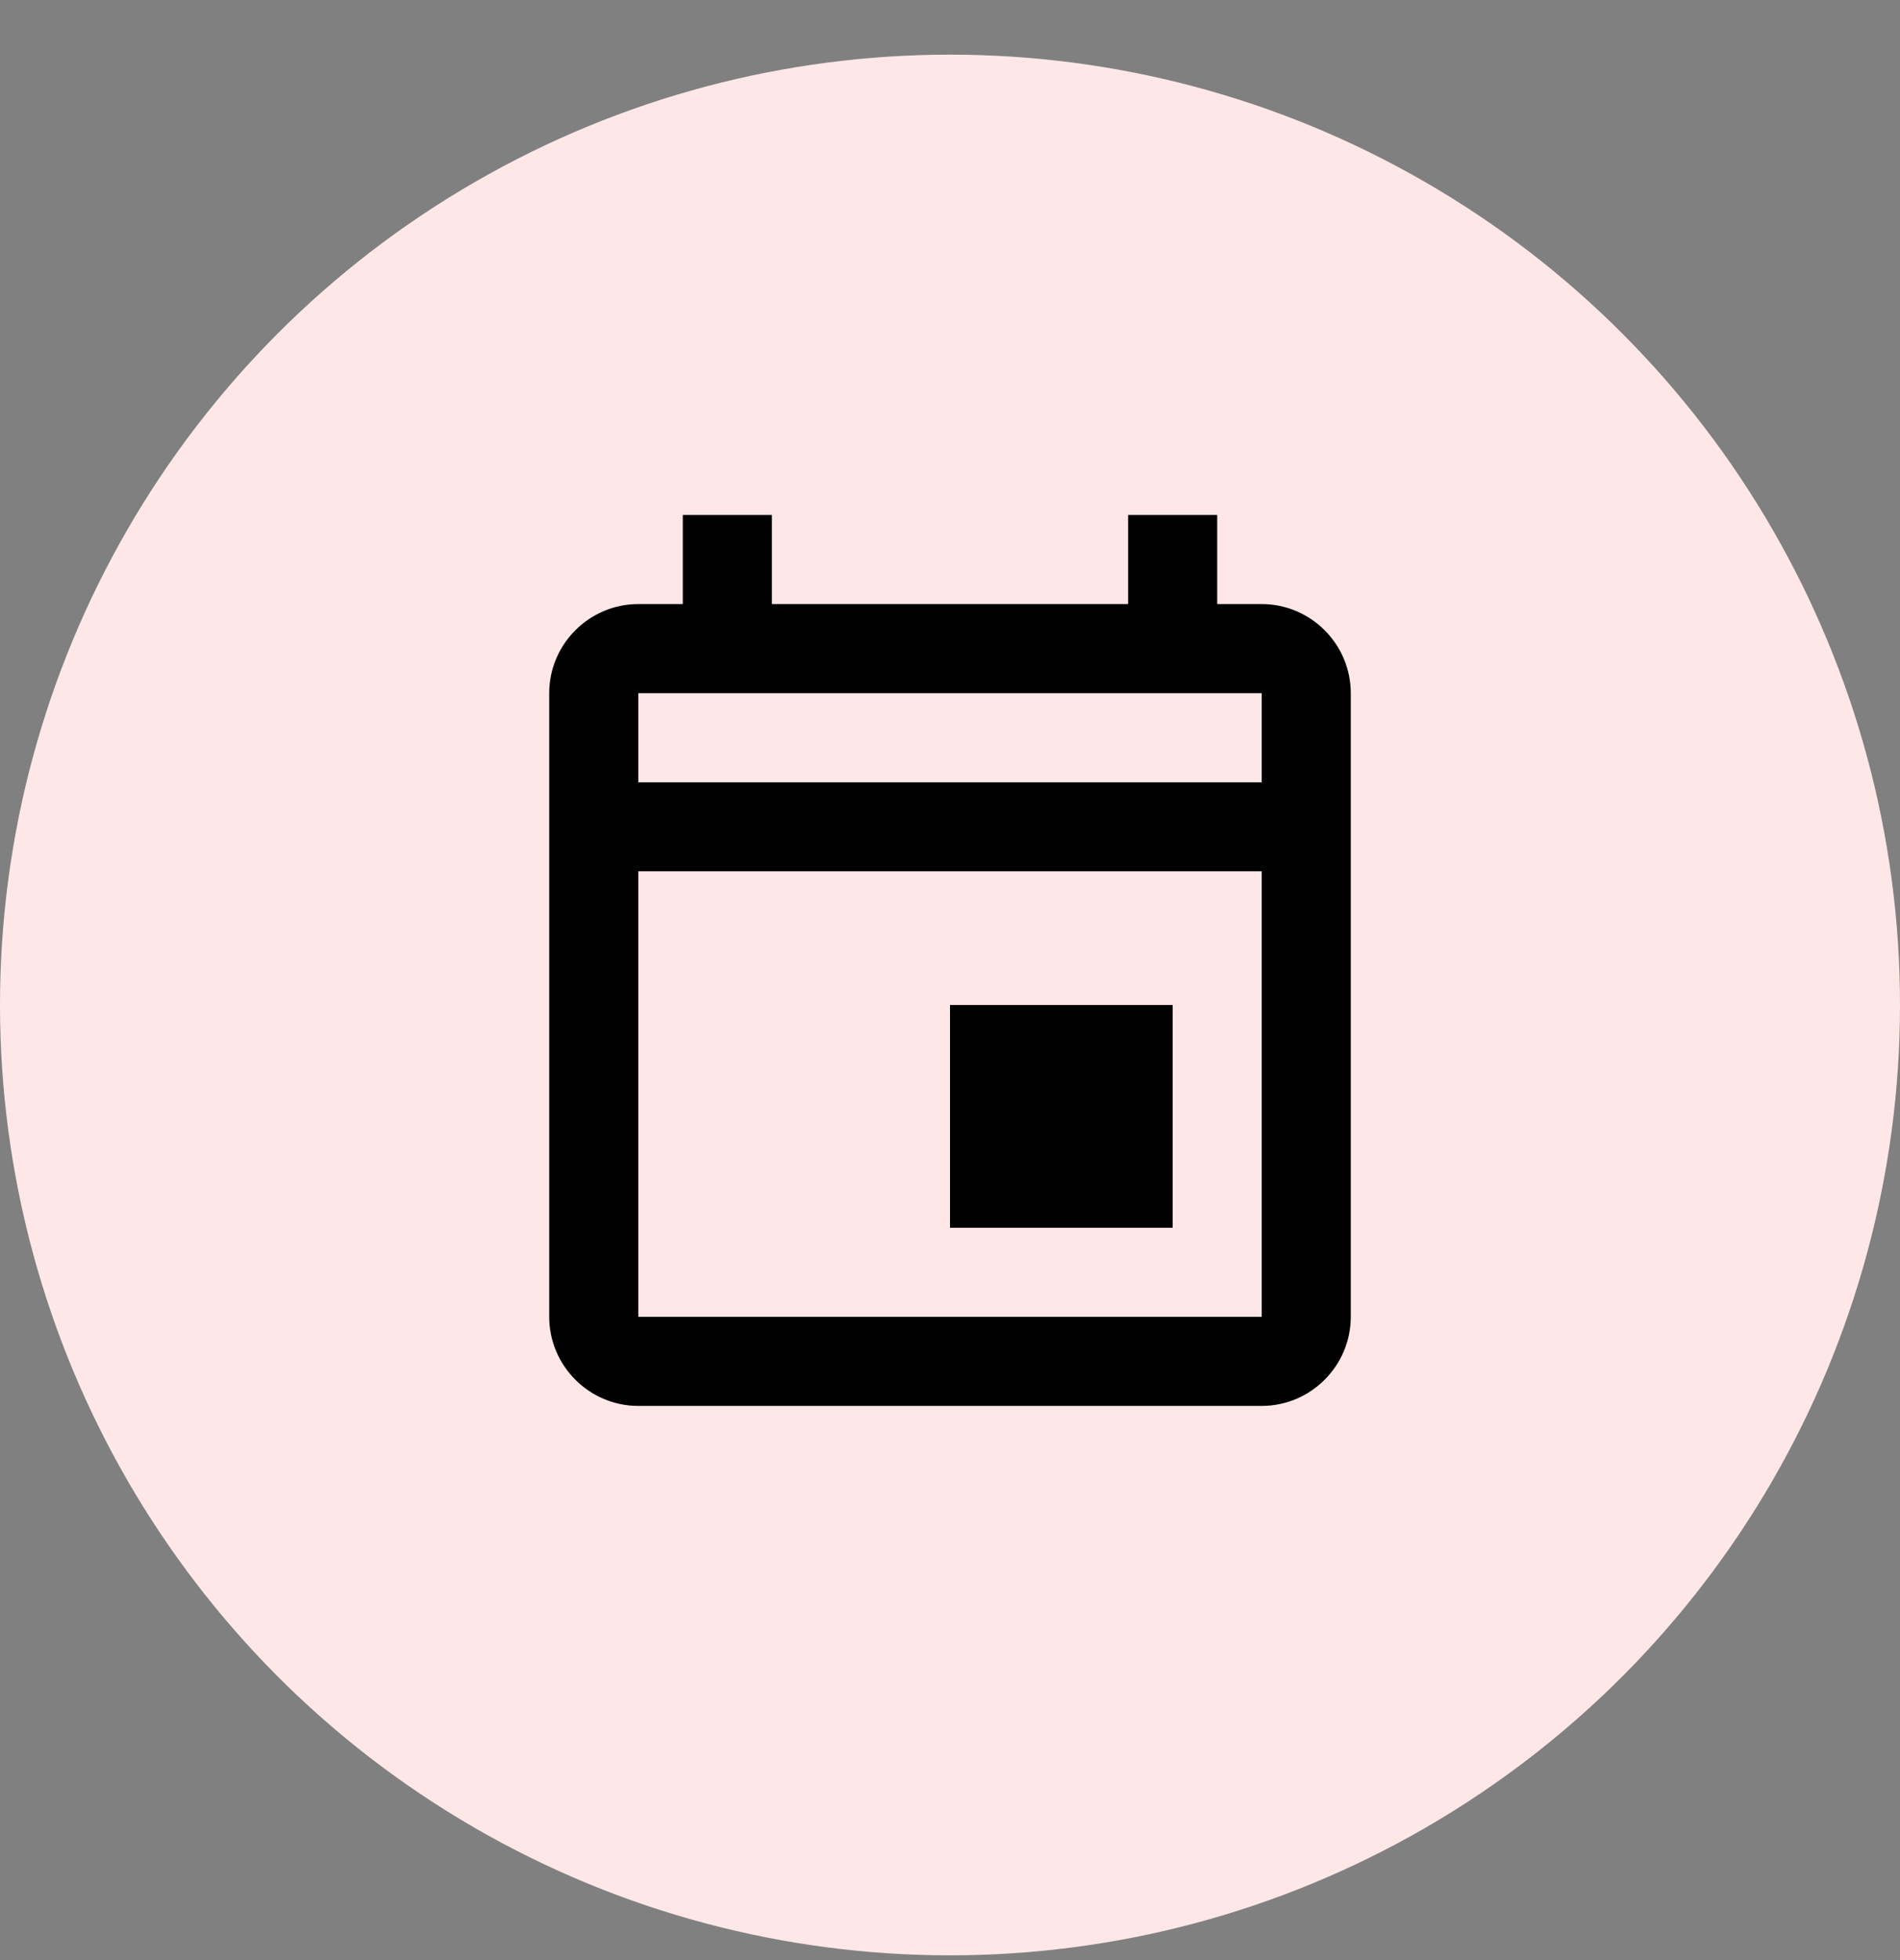
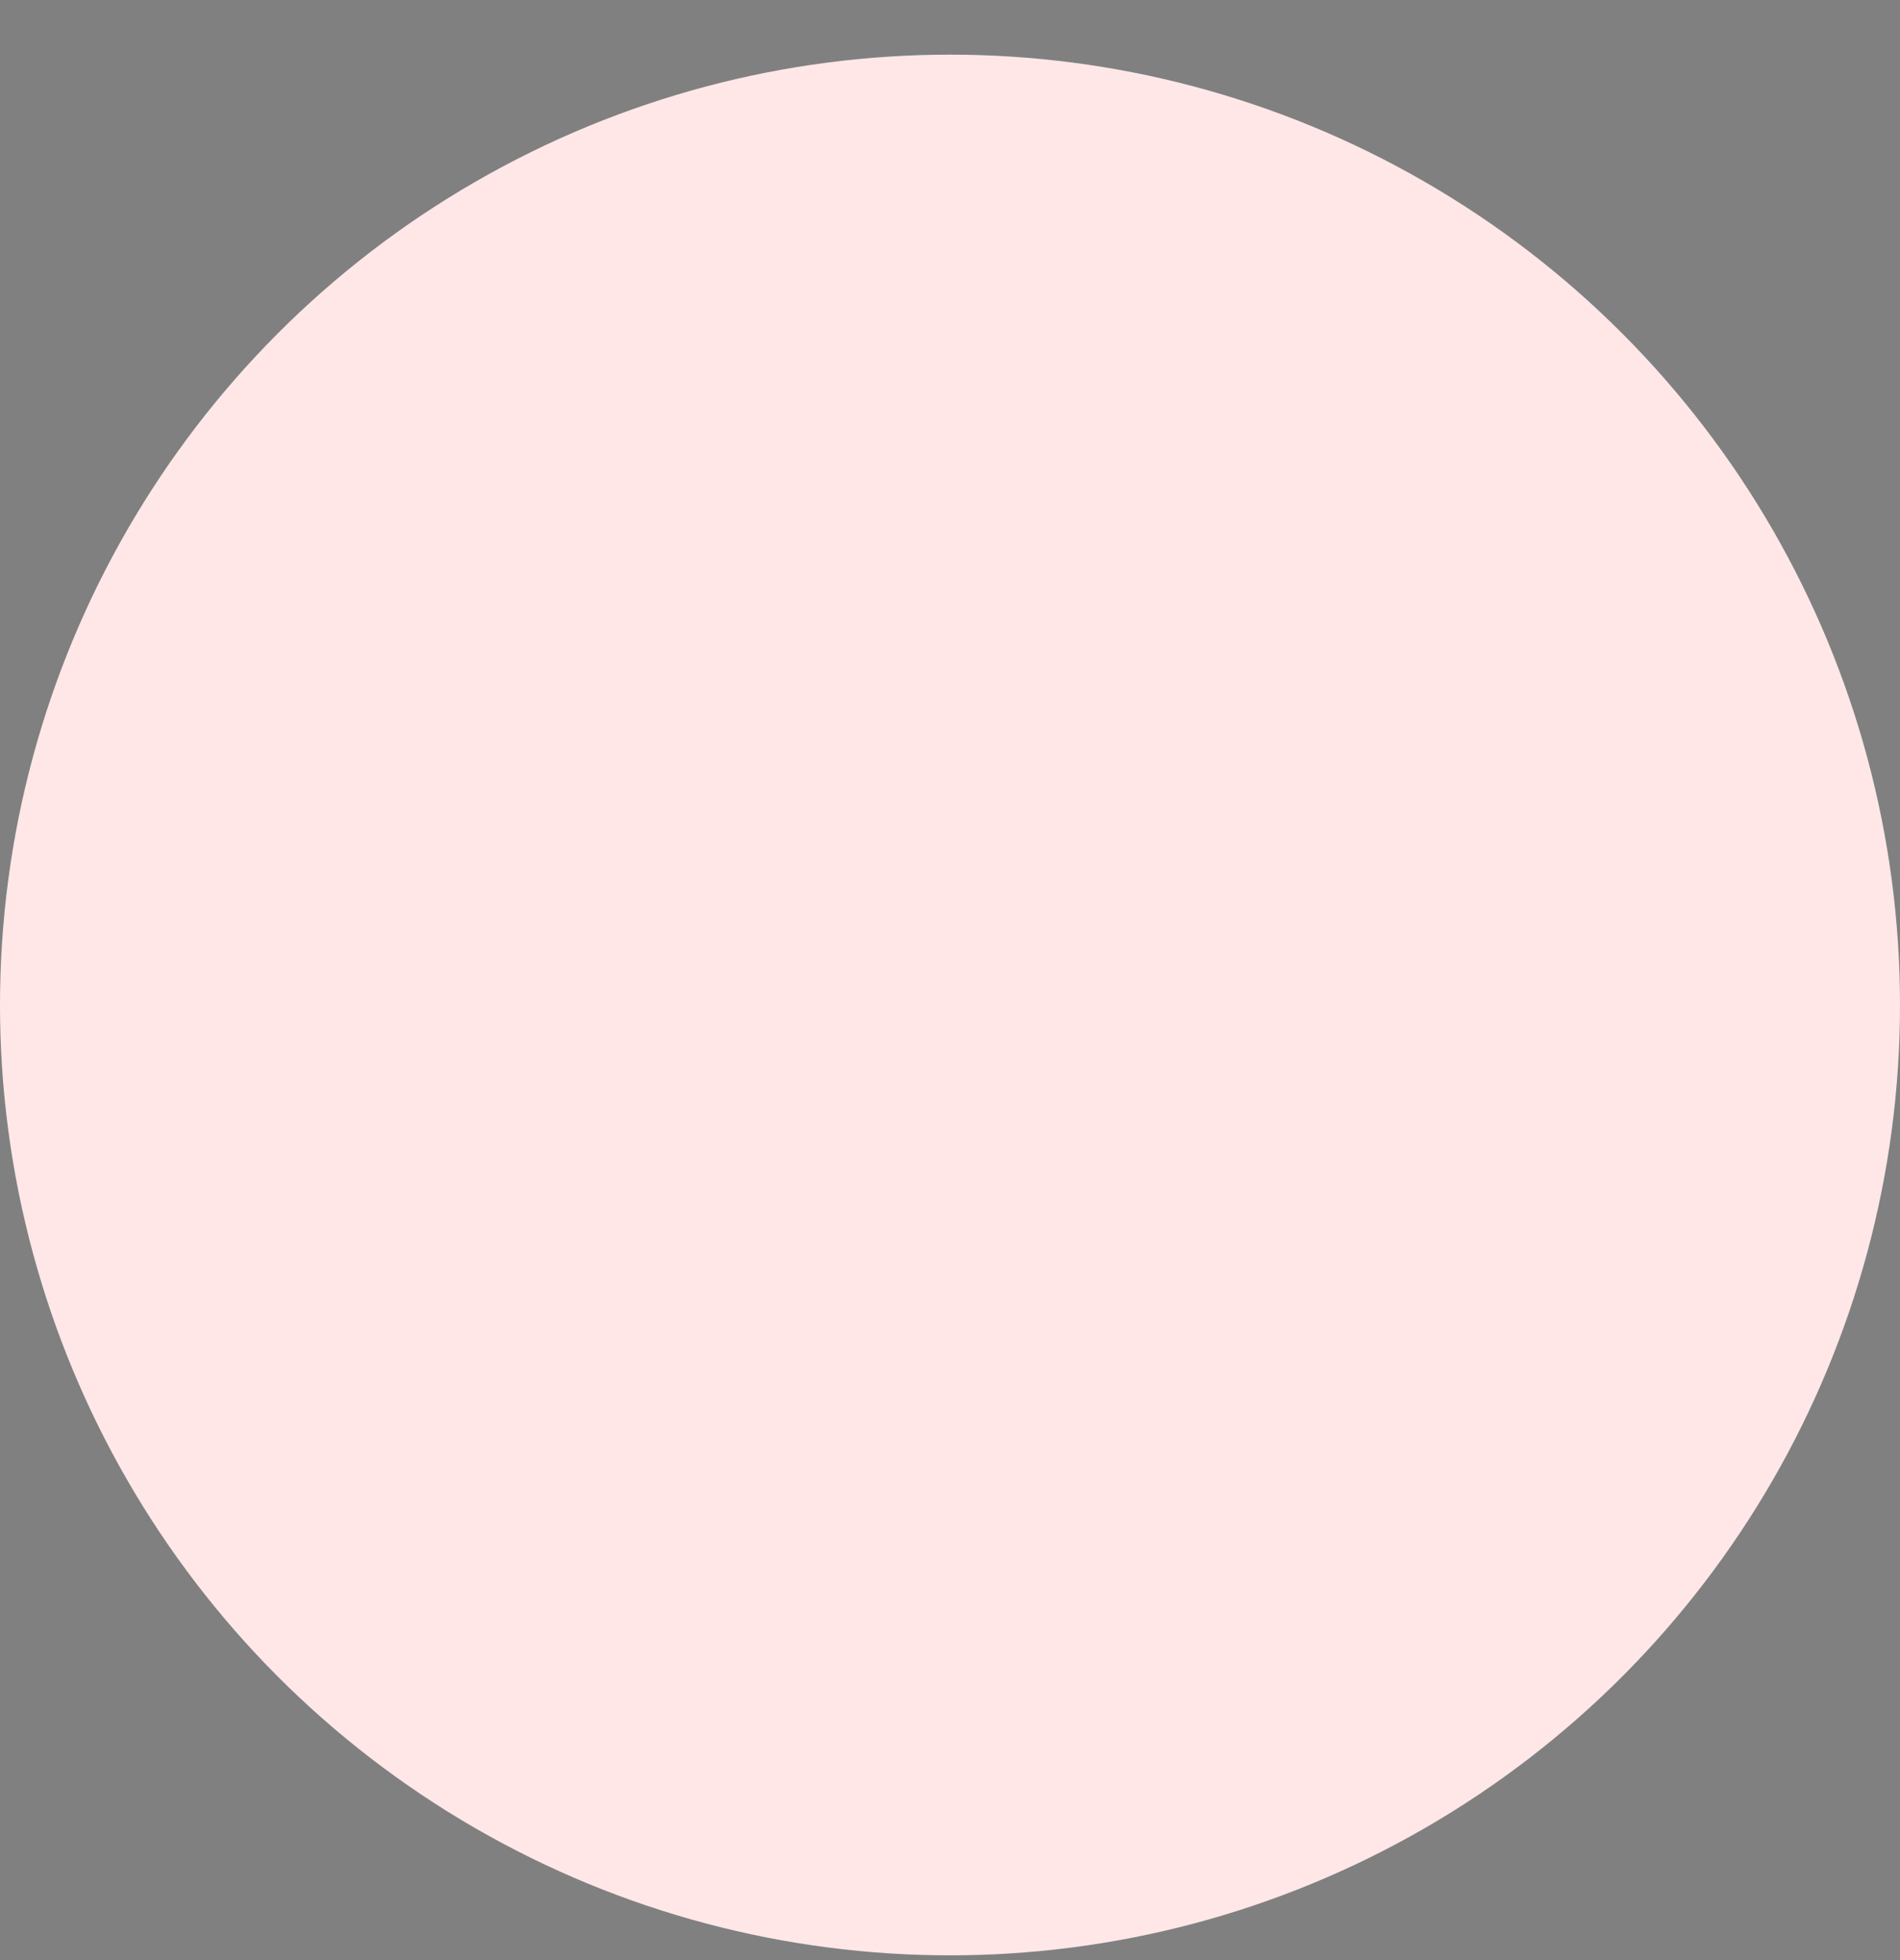
<svg xmlns="http://www.w3.org/2000/svg" width="32" height="33" viewBox="0 0 32 33" fill="none">
  <rect x="0" y="0" width="32" height="33" fill="#808080" stroke="none" />
  <circle cx="16" cy="16.92" r="16" fill="#FFE7E8" />
-   <path d="M16 16.92H19.75V20.67H16V16.92ZM21.25 10.17H20.5V8.67H19V10.17H13V8.67H11.5V10.17H10.75C9.925 10.17 9.25 10.845 9.25 11.67V22.17C9.25 22.995 9.925 23.67 10.75 23.67H21.25C22.075 23.67 22.75 22.995 22.75 22.17V11.67C22.75 10.845 22.075 10.17 21.25 10.17ZM21.25 11.67V13.17H10.75V11.67H21.25ZM10.75 22.17V14.67H21.25V22.17H10.75Z" fill="black" />
</svg>